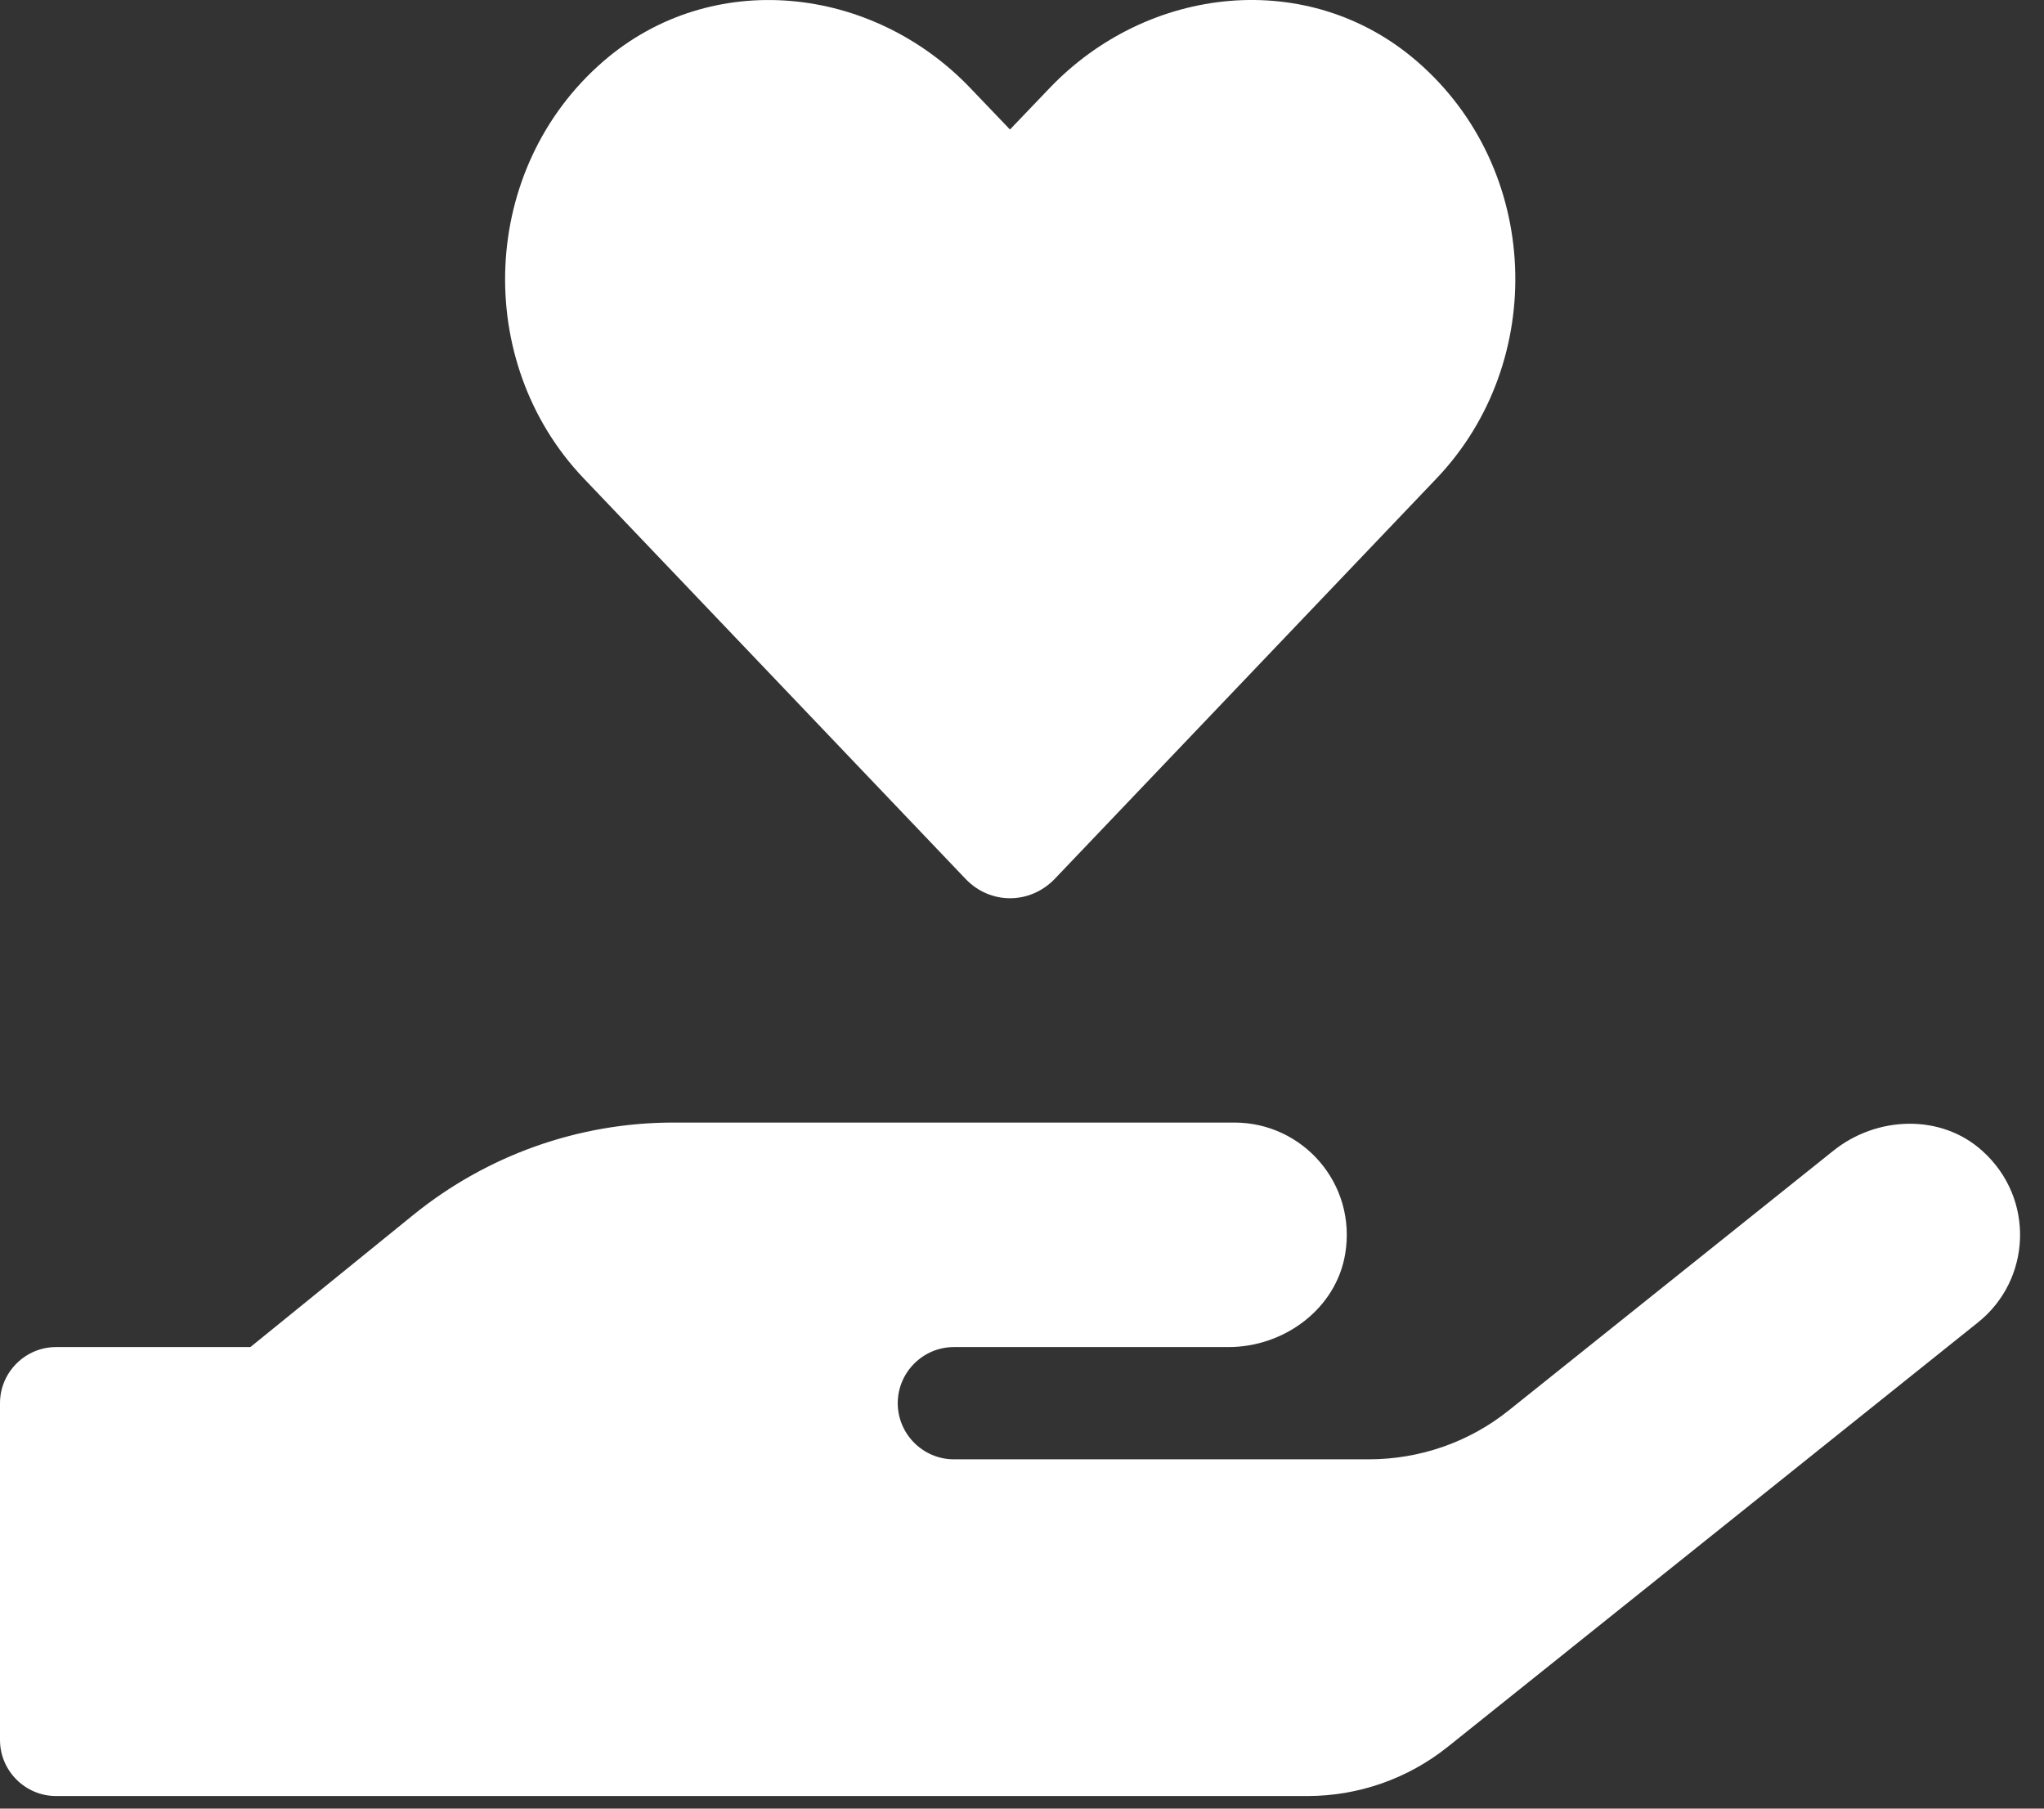
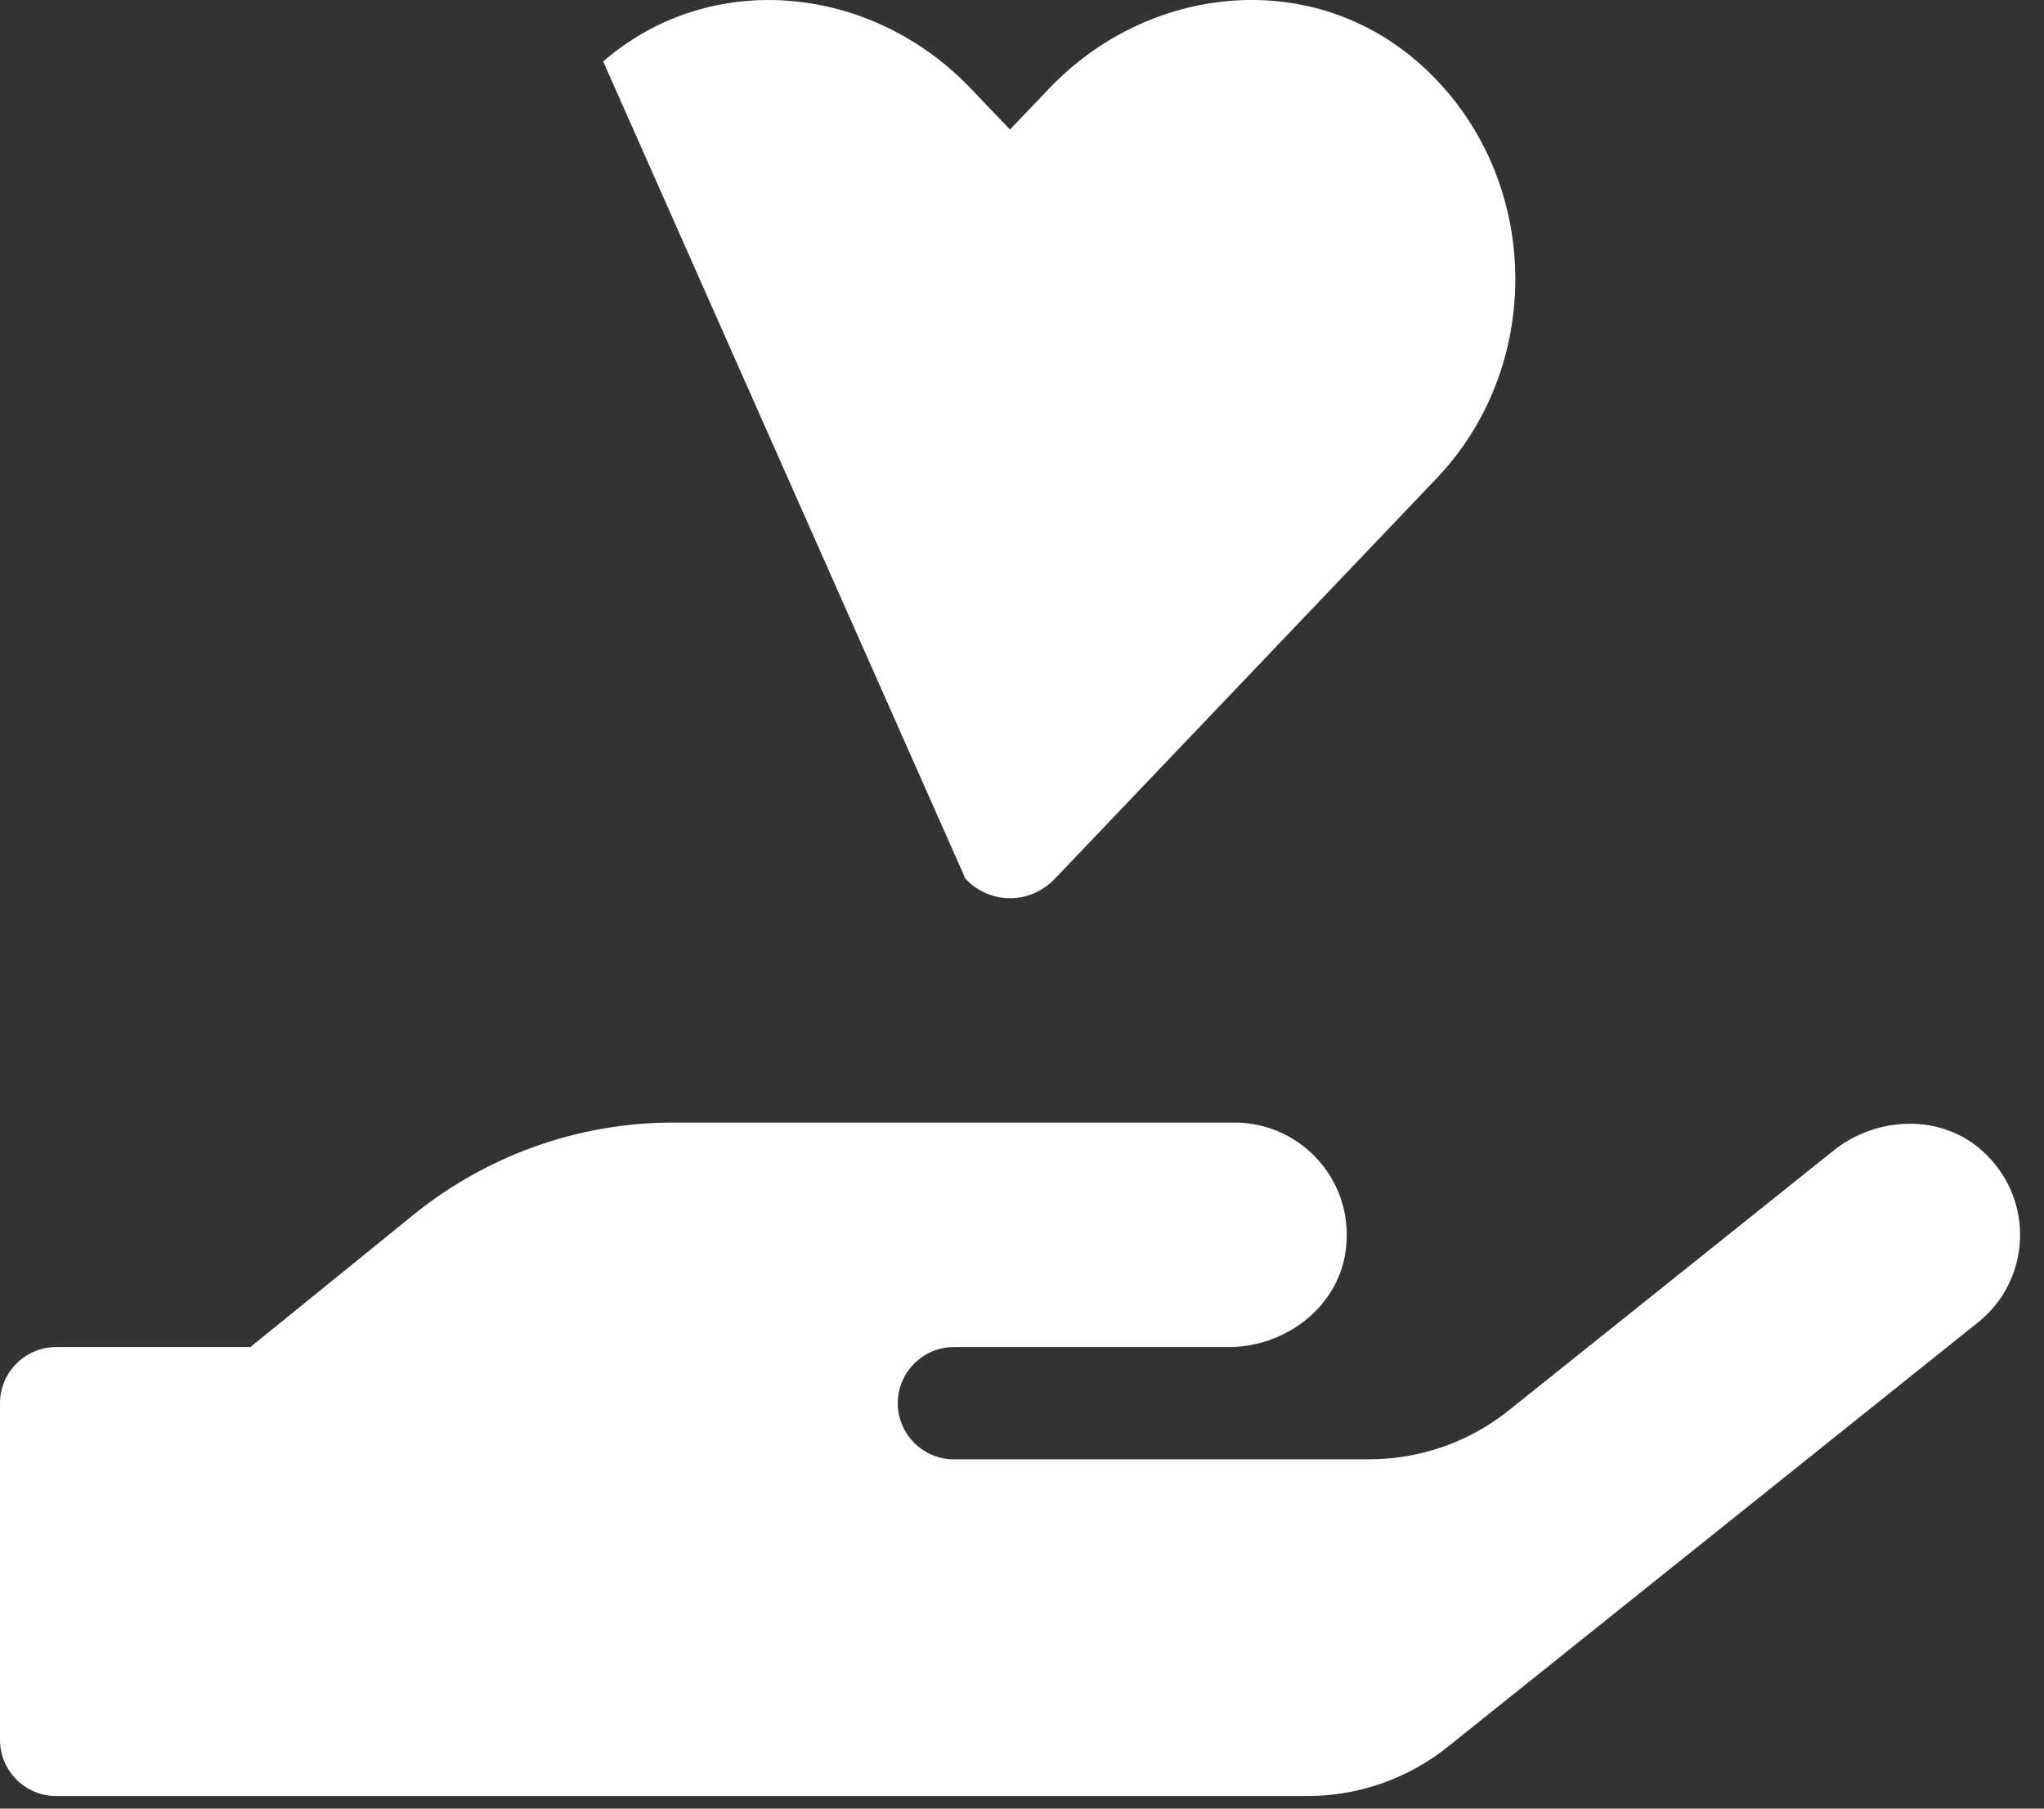
<svg xmlns="http://www.w3.org/2000/svg" width="52" height="46" viewBox="0 0 52 46" fill="none">
  <rect x="0" y="0" width="52" height="46" fill="#333333" stroke="none" />
-   <path d="M24.561 22.35C25.186 23.011 26.203 23.011 26.836 22.35L36.552 12.162C39.371 9.2 39.21 4.293 36.052 1.563C33.304 -0.819 29.209 -0.391 26.693 2.25L25.694 3.294L24.704 2.259C22.188 -0.391 18.093 -0.819 15.345 1.563C12.196 4.293 12.026 9.2 14.845 12.162L24.561 22.35ZM50.434 29.274C49.381 28.319 47.739 28.381 46.633 29.274L38.389 35.867C37.381 36.678 36.123 37.116 34.821 37.116H24.267C23.482 37.116 22.839 36.473 22.839 35.688C22.839 34.903 23.482 34.261 24.267 34.261H31.252C32.671 34.261 33.991 33.288 34.223 31.888C34.517 30.103 33.144 28.551 31.404 28.551H17.129C14.721 28.551 12.392 29.381 10.518 30.897L6.37 34.261H1.427C0.642 34.261 0 34.903 0 35.688V44.253C0 45.038 0.642 45.68 1.427 45.68H33.26C34.553 45.68 35.811 45.243 36.828 44.431L50.318 33.636C51.674 32.557 51.781 30.487 50.434 29.274Z" fill="white" />
+   <path d="M24.561 22.35C25.186 23.011 26.203 23.011 26.836 22.35L36.552 12.162C39.371 9.2 39.21 4.293 36.052 1.563C33.304 -0.819 29.209 -0.391 26.693 2.25L25.694 3.294L24.704 2.259C22.188 -0.391 18.093 -0.819 15.345 1.563L24.561 22.35ZM50.434 29.274C49.381 28.319 47.739 28.381 46.633 29.274L38.389 35.867C37.381 36.678 36.123 37.116 34.821 37.116H24.267C23.482 37.116 22.839 36.473 22.839 35.688C22.839 34.903 23.482 34.261 24.267 34.261H31.252C32.671 34.261 33.991 33.288 34.223 31.888C34.517 30.103 33.144 28.551 31.404 28.551H17.129C14.721 28.551 12.392 29.381 10.518 30.897L6.37 34.261H1.427C0.642 34.261 0 34.903 0 35.688V44.253C0 45.038 0.642 45.68 1.427 45.68H33.26C34.553 45.68 35.811 45.243 36.828 44.431L50.318 33.636C51.674 32.557 51.781 30.487 50.434 29.274Z" fill="white" />
</svg>